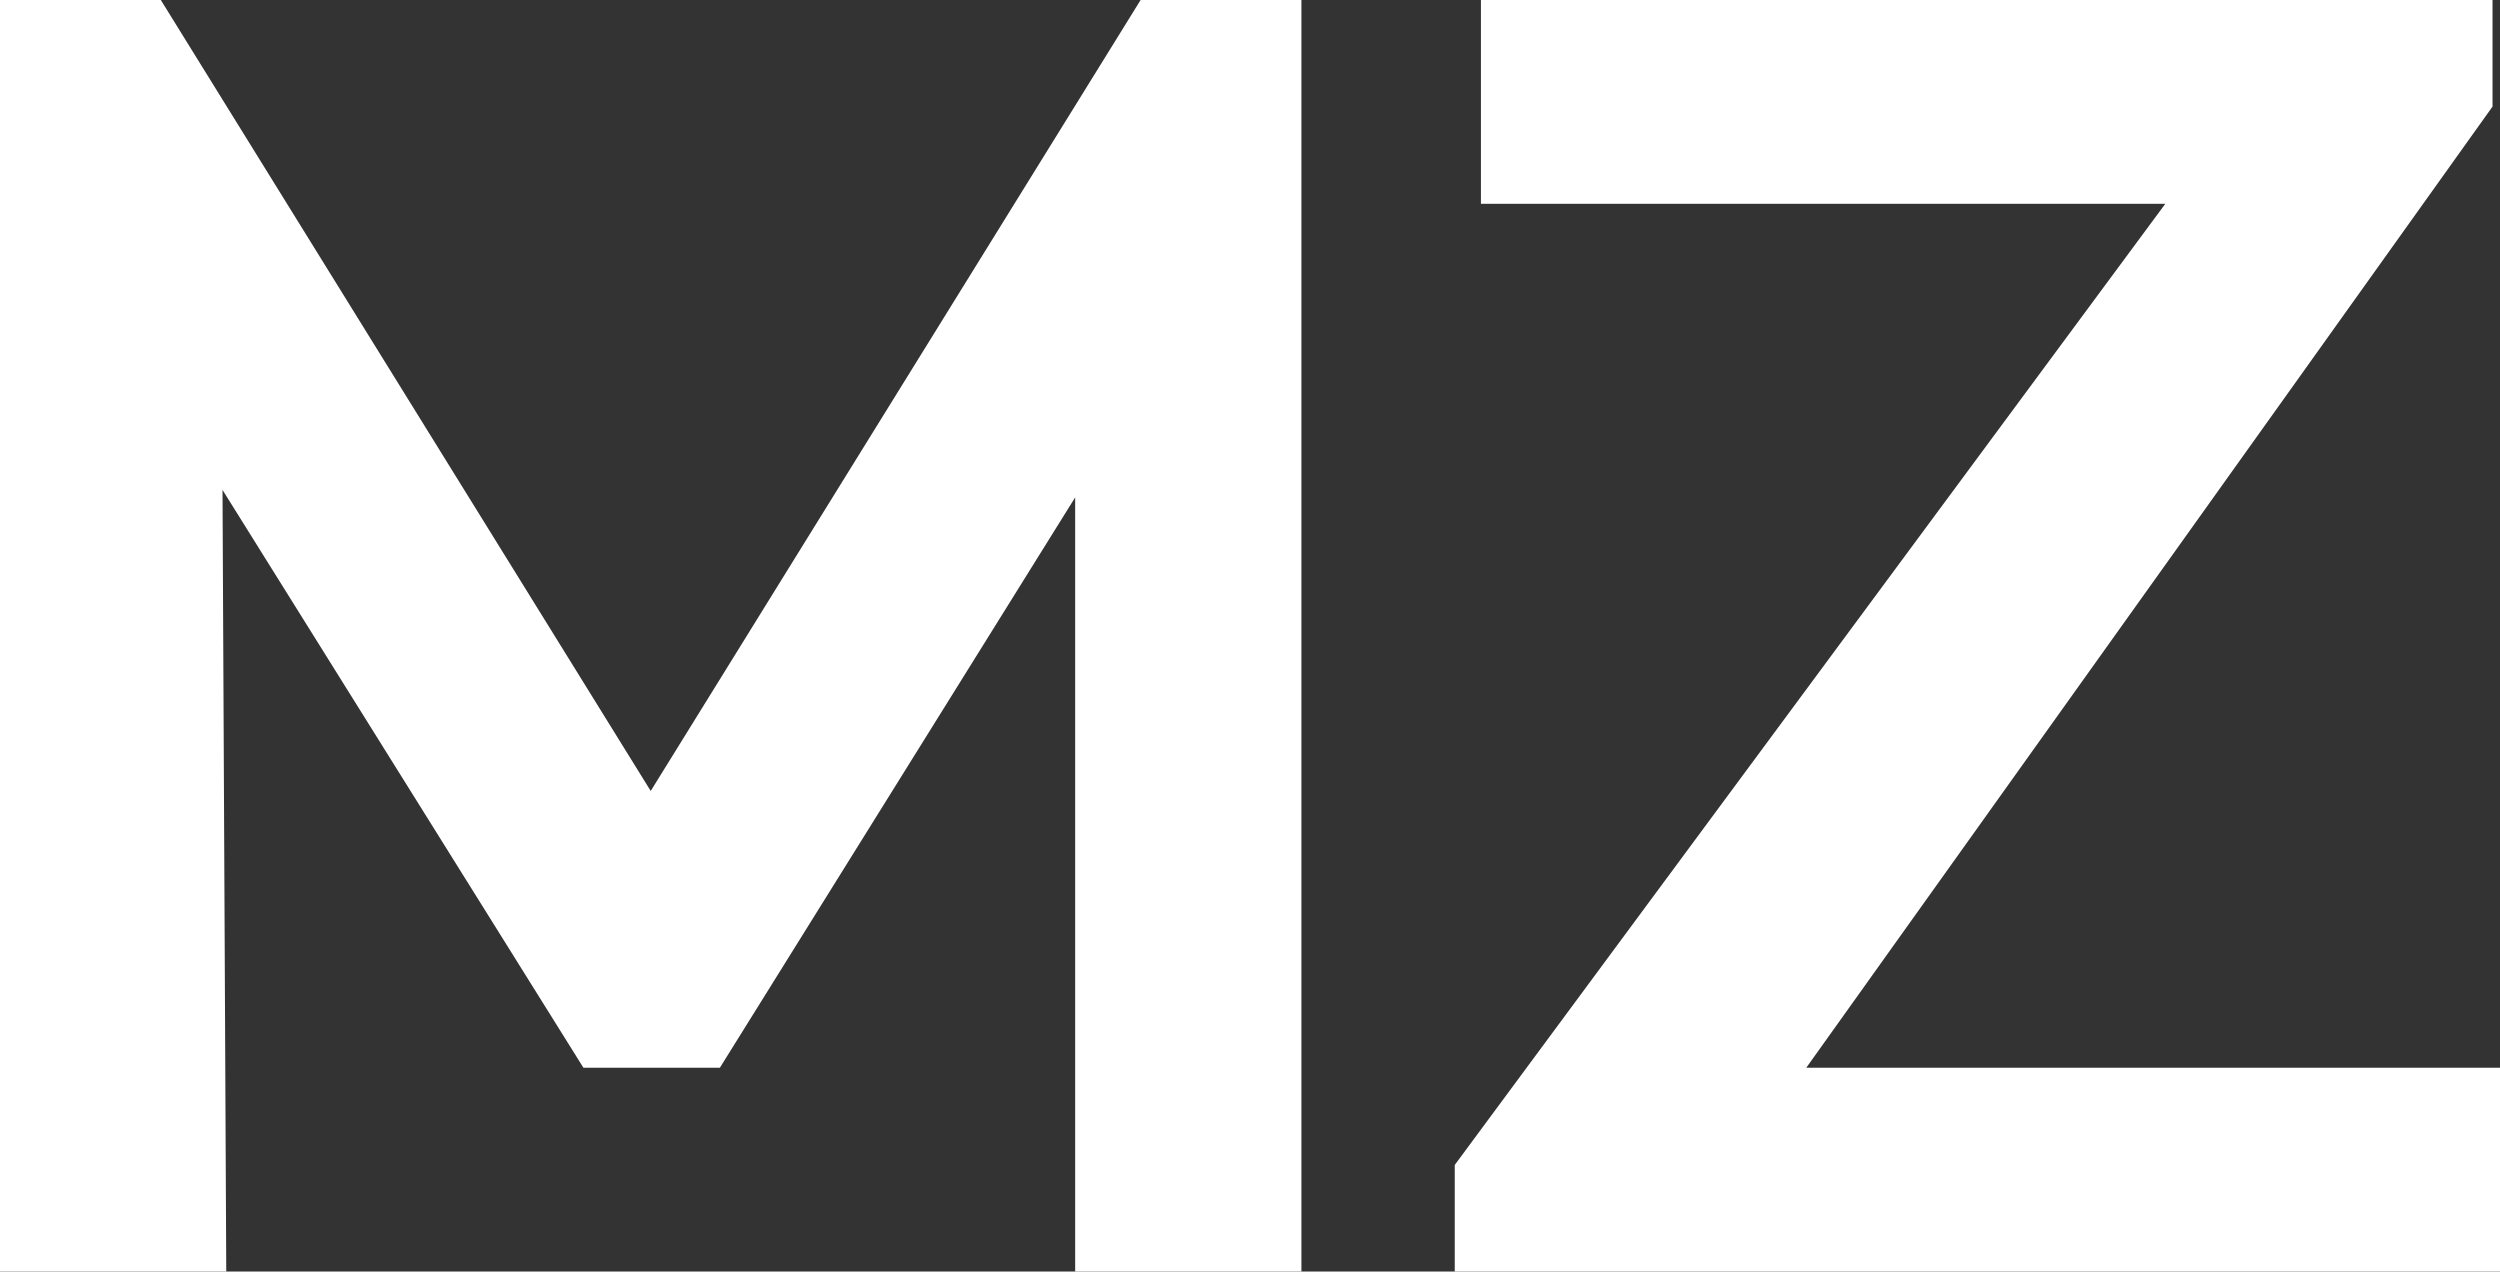
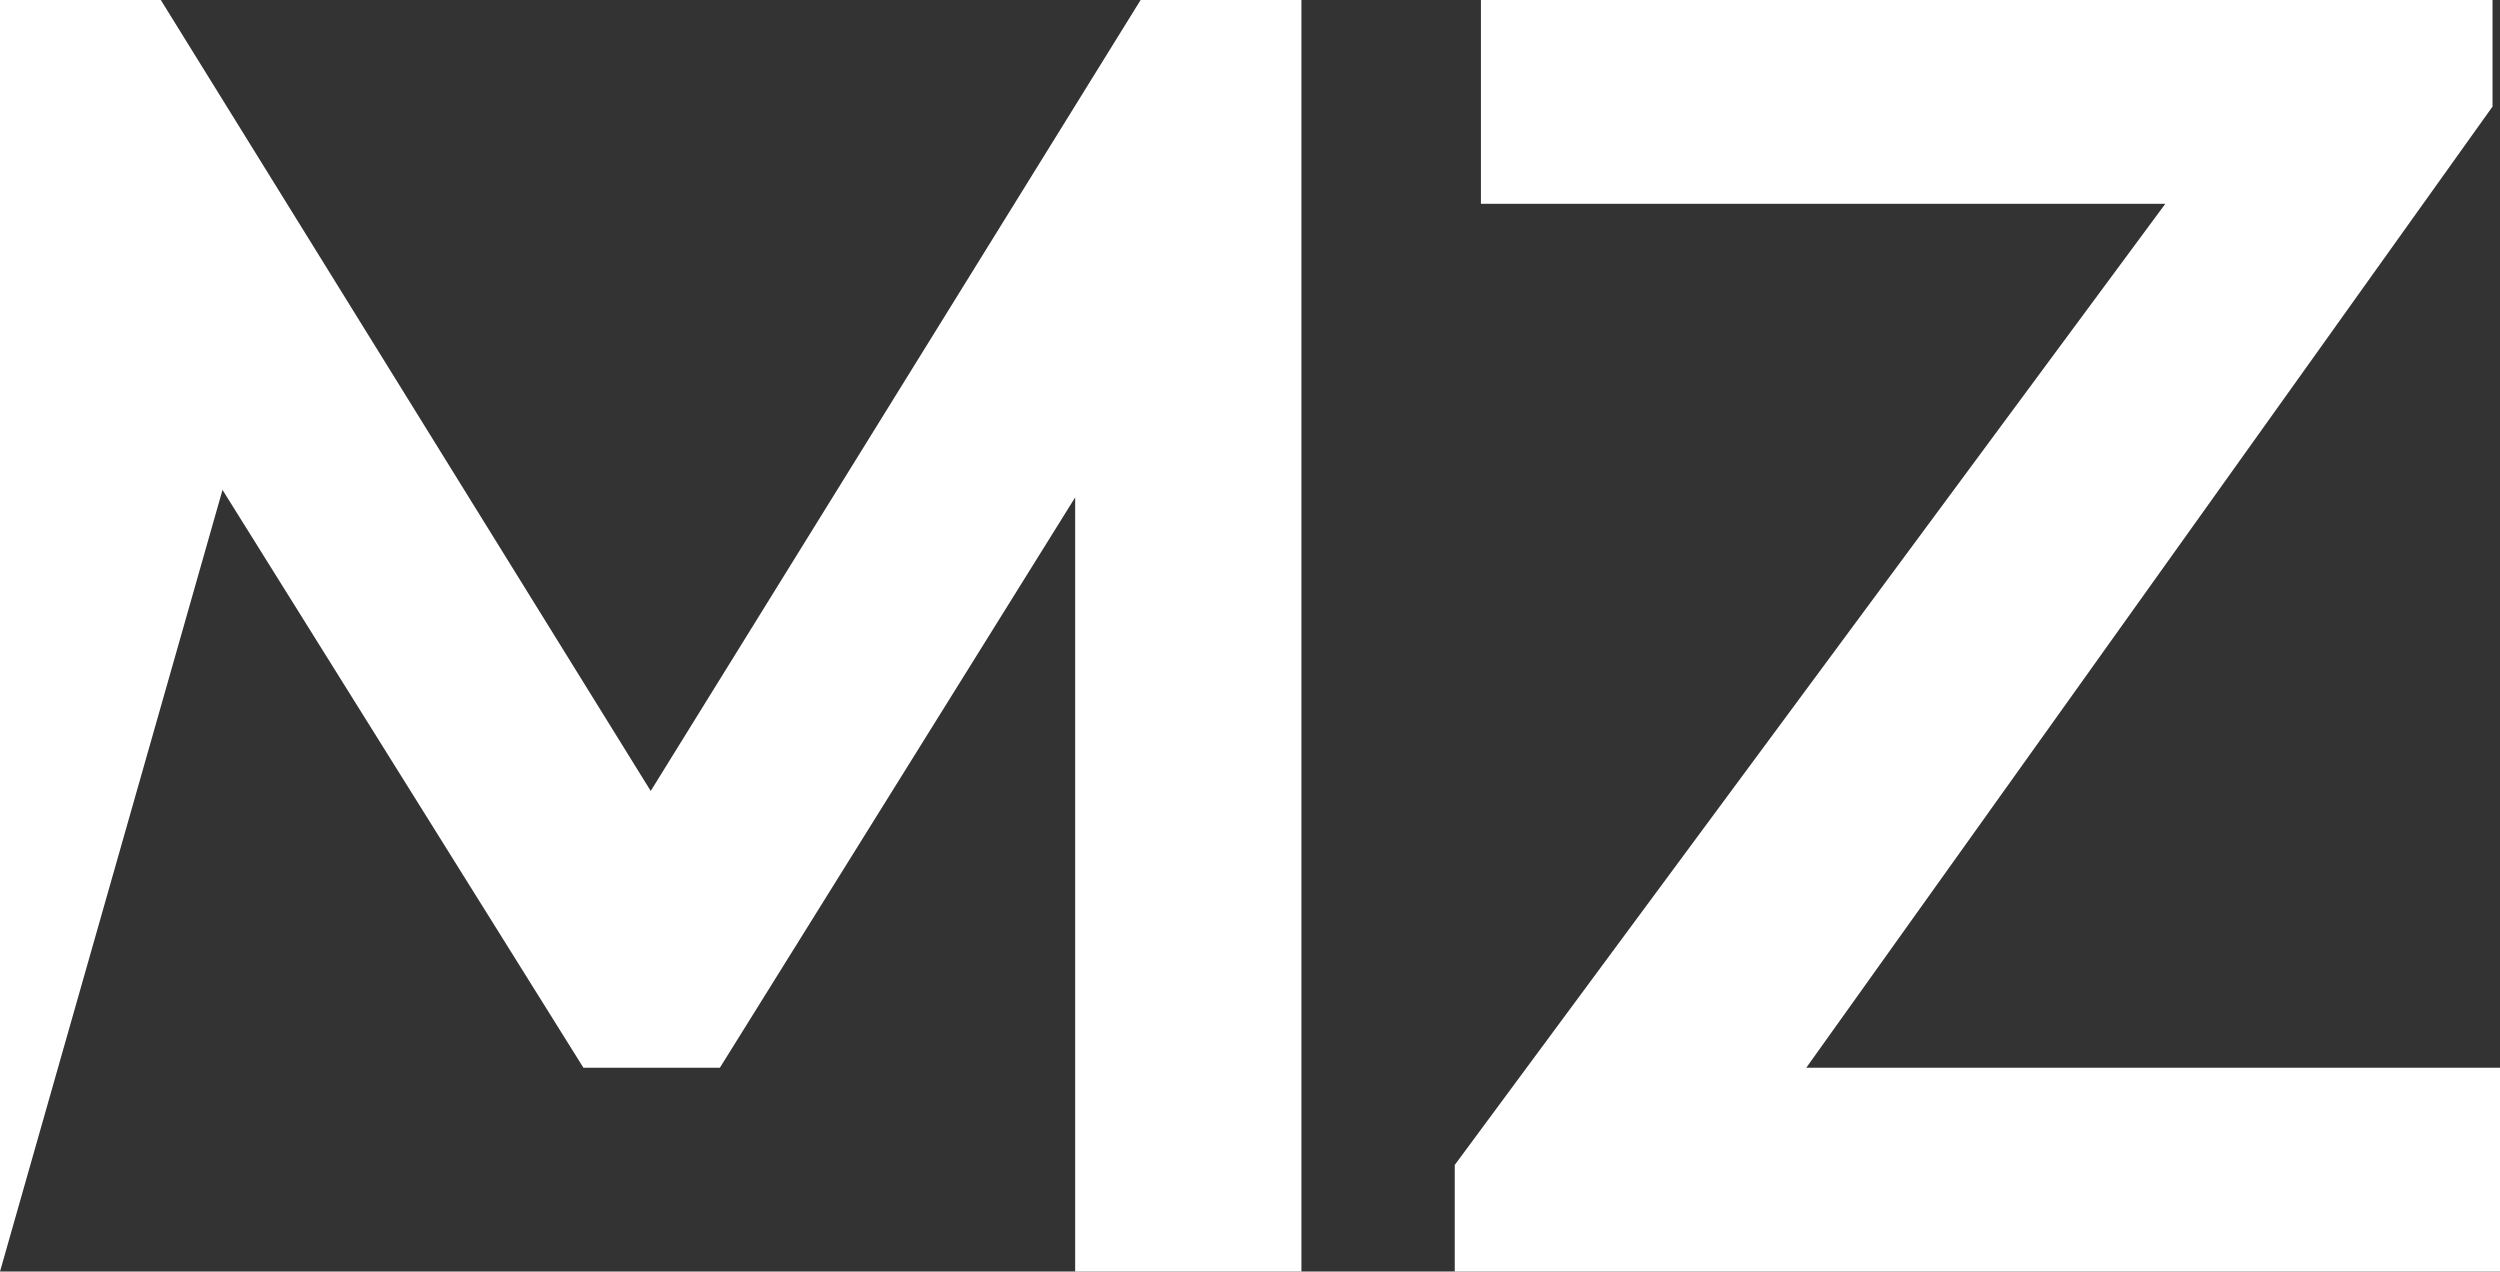
<svg xmlns="http://www.w3.org/2000/svg" width="987px" height="502px" viewBox="0 0 987 502" version="1.1">
  <rect x="0" y="0" width="987" height="502" fill="#333333" stroke="none" />
  <title>MZ@2x</title>
  <desc>Created with Sketch.</desc>
  <defs />
  <g id="Page-1" stroke="none" stroke-width="1" fill="none" fill-rule="evenodd">
    <g id="Logo-MZ" transform="translate(-19, -21)" fill="#FFFFFF">
-       <path d="M532.801,21 L532.801,523 L443.476,523 L443.476,217.371 L303.215,442.532 L249.325,442.532 L106.848,214.418 L108.325,523 L19,523 L19,21 L82.487,21 L275.901,333.274 L469.314,21 L532.801,21 Z M1006,442.532 L1006,523 L593.335,523 L593.335,480.921 L873.859,101.468 L603.67,101.468 L603.67,21 L1003.047,21 L1003.047,63.079 L732.12,442.532 L1006,442.532 Z" id="MZ" />
+       <path d="M532.801,21 L532.801,523 L443.476,523 L443.476,217.371 L303.215,442.532 L249.325,442.532 L106.848,214.418 L19,523 L19,21 L82.487,21 L275.901,333.274 L469.314,21 L532.801,21 Z M1006,442.532 L1006,523 L593.335,523 L593.335,480.921 L873.859,101.468 L603.67,101.468 L603.67,21 L1003.047,21 L1003.047,63.079 L732.12,442.532 L1006,442.532 Z" id="MZ" />
    </g>
  </g>
</svg>